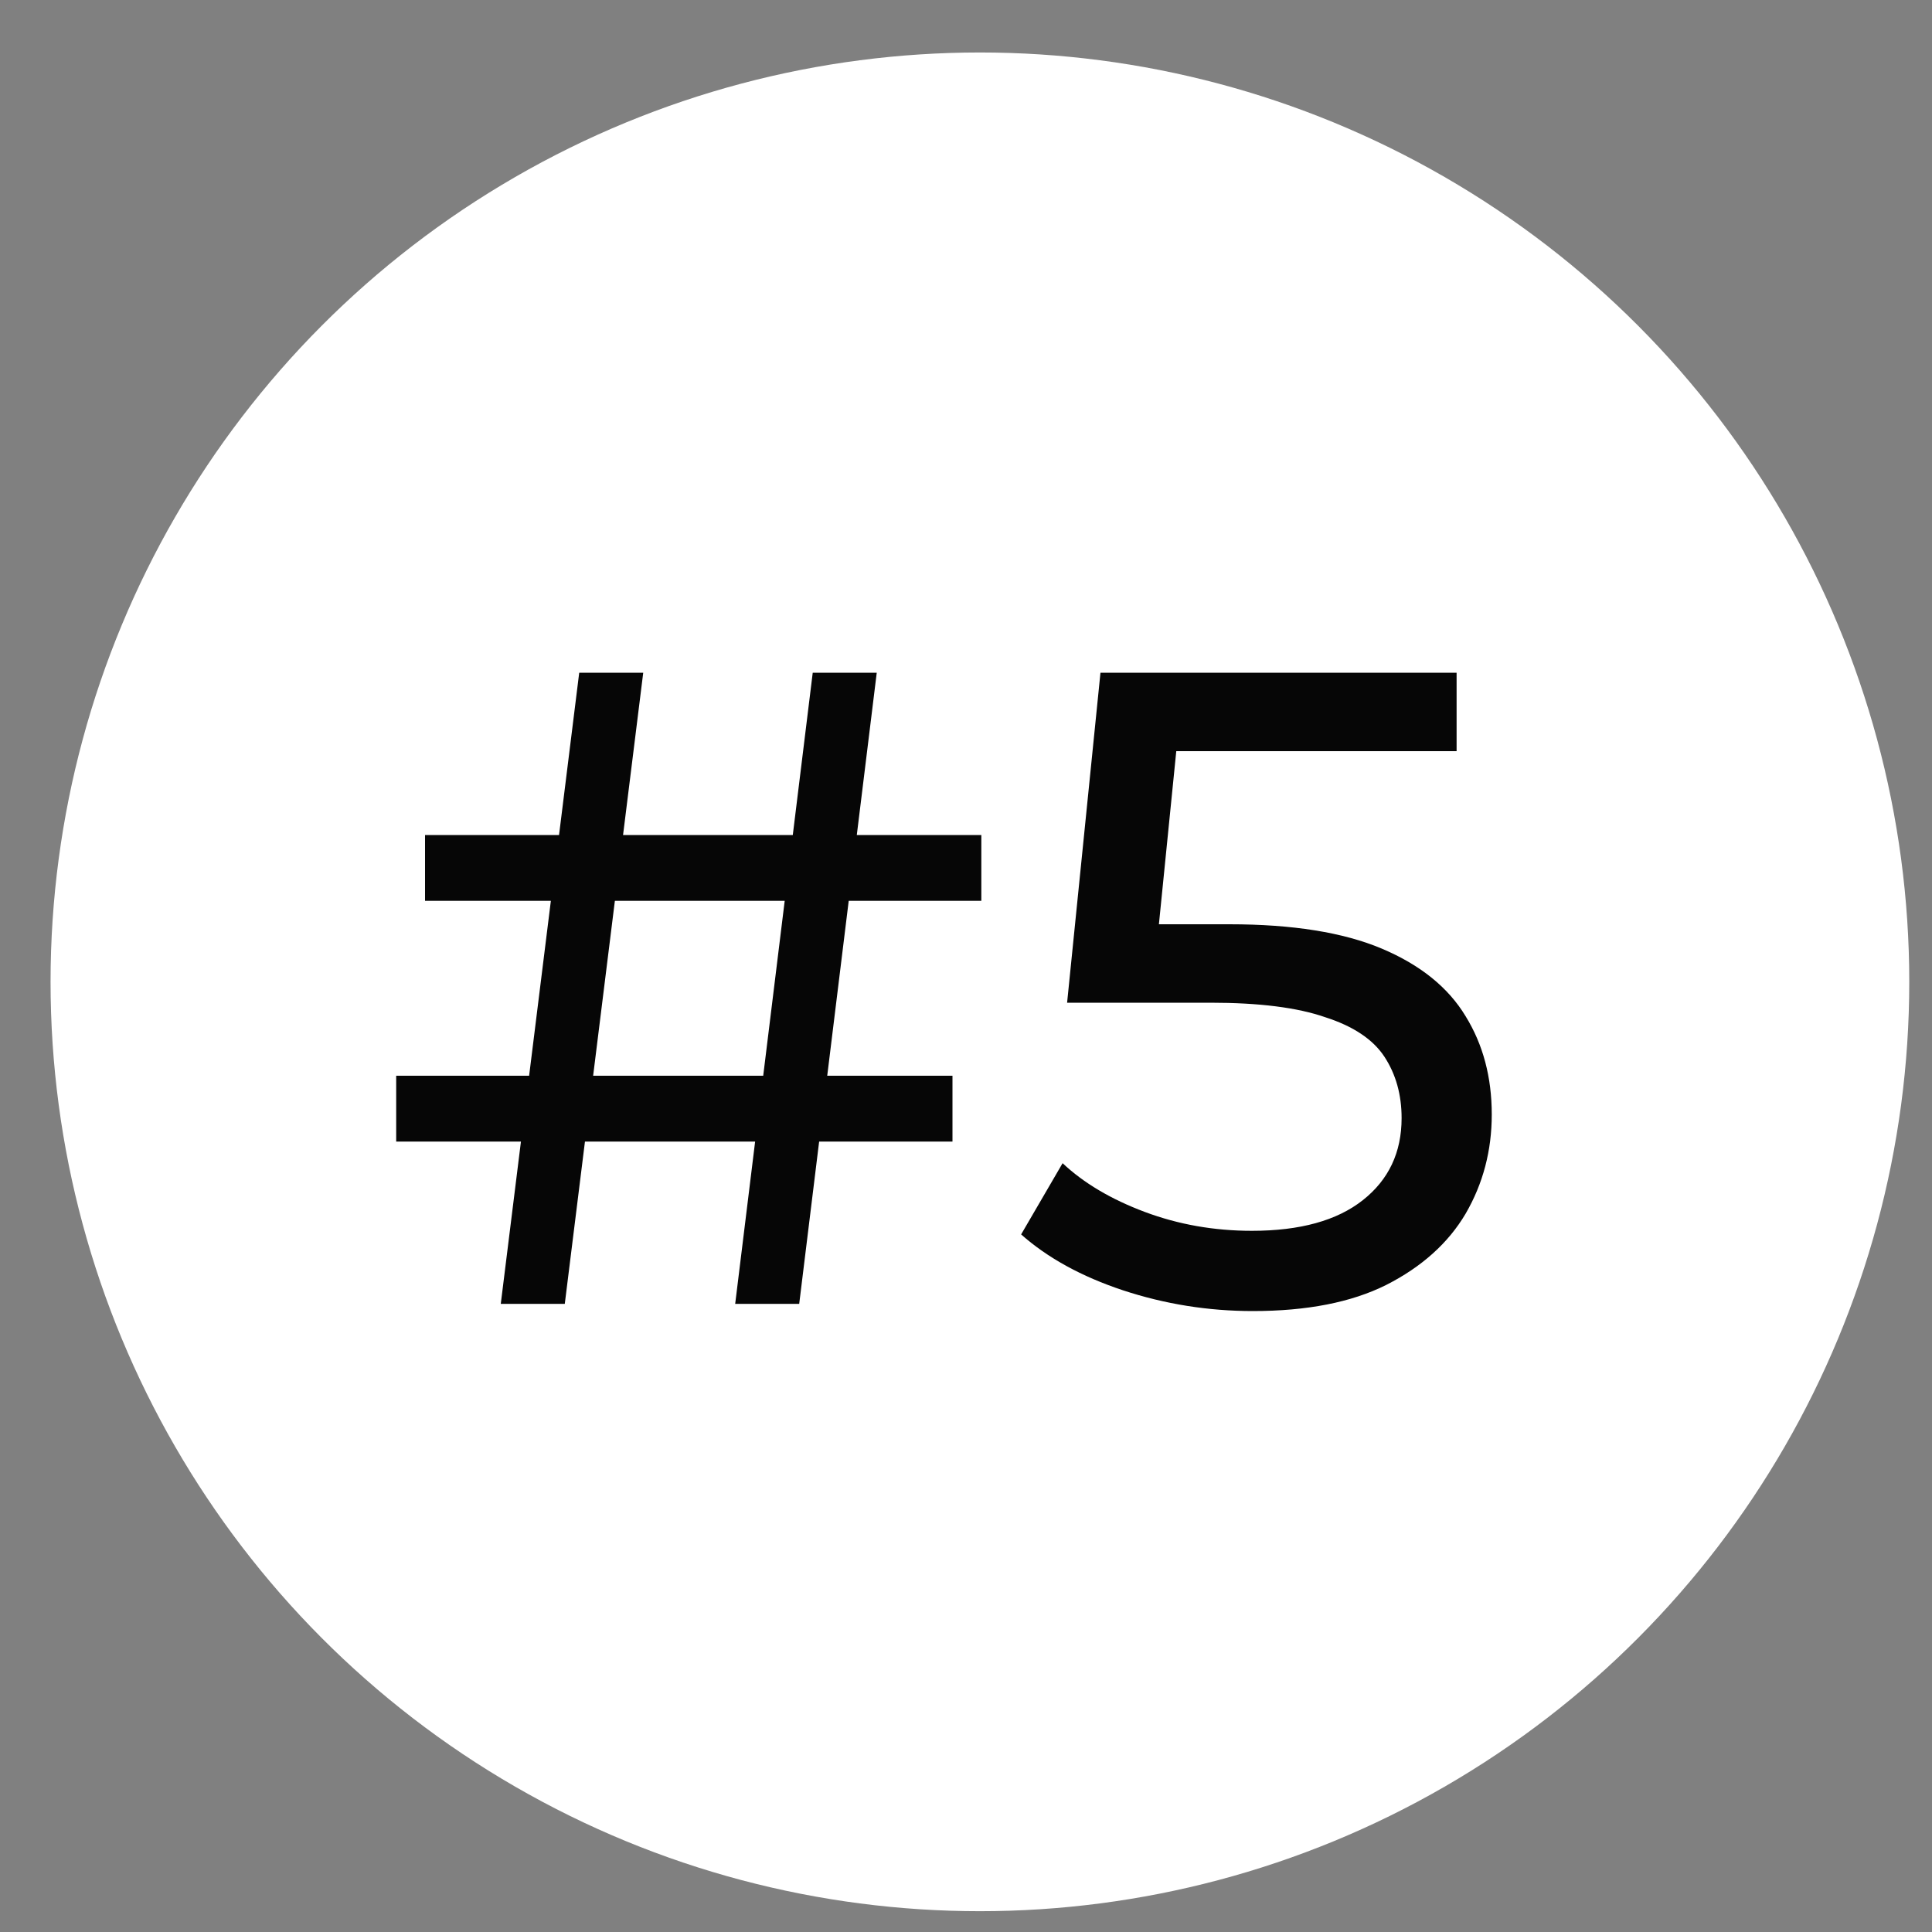
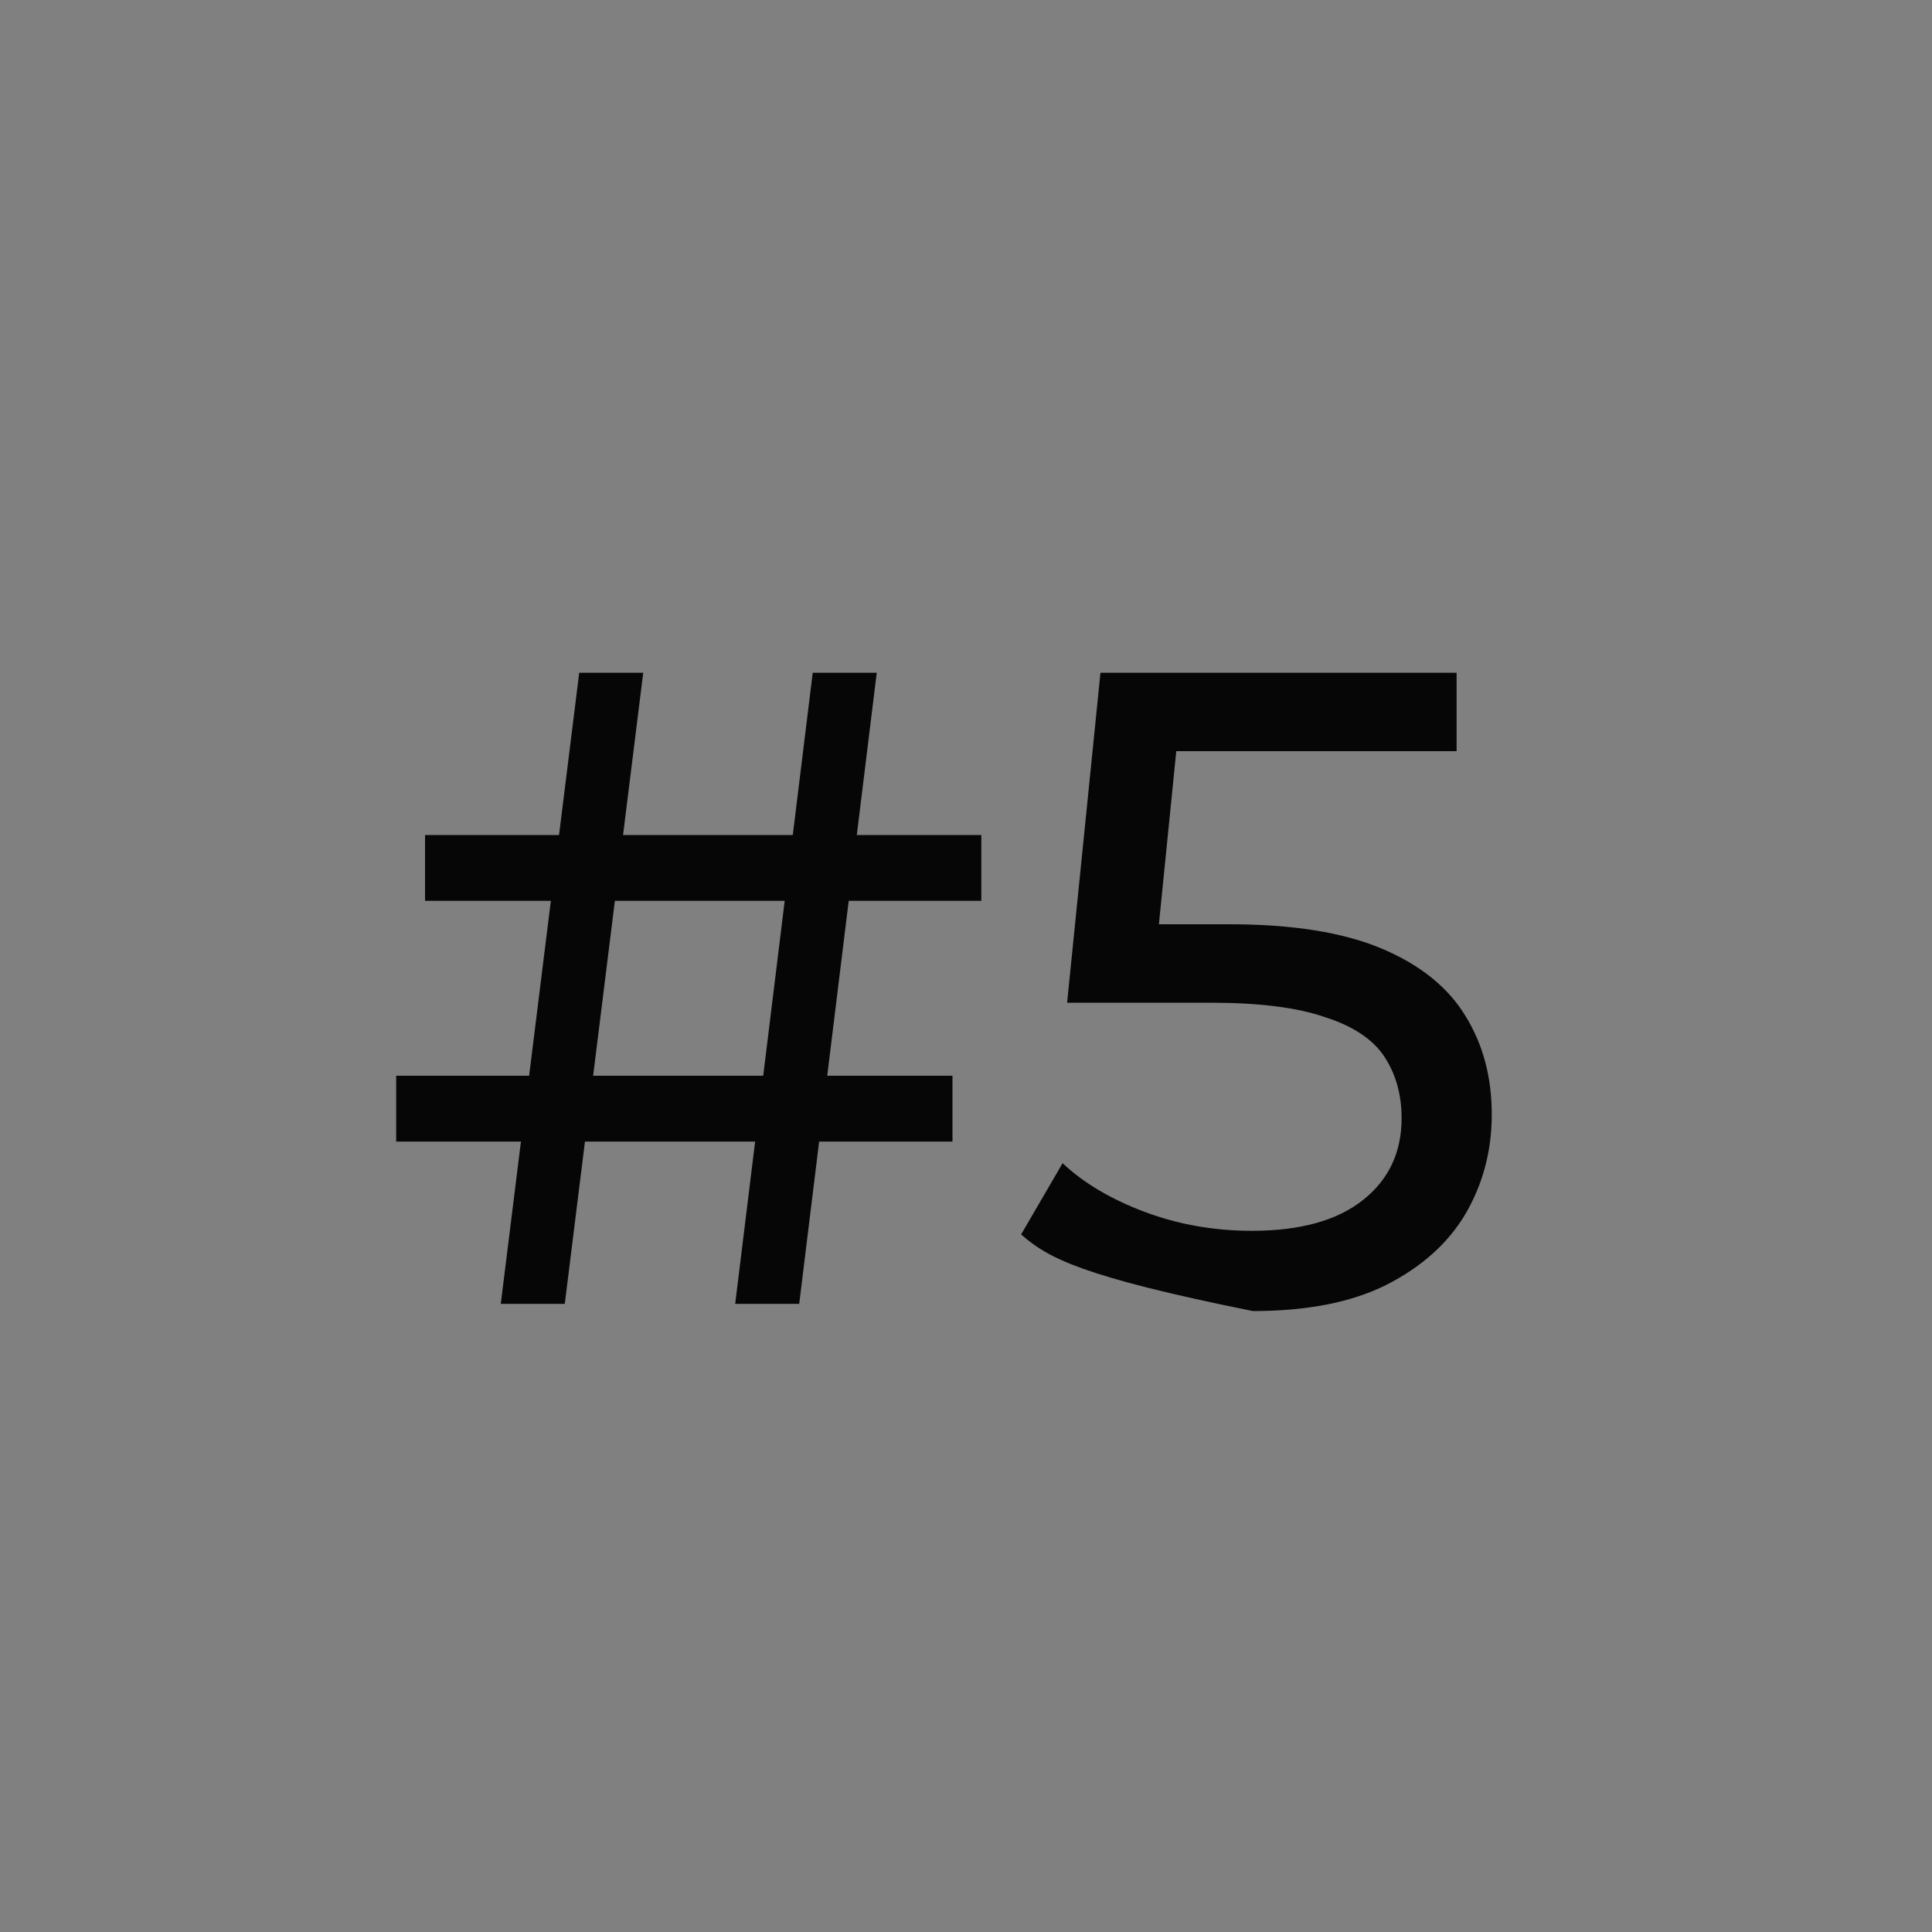
<svg xmlns="http://www.w3.org/2000/svg" width="30" height="30" viewBox="0 0 30 30" fill="none">
  <rect x="0" y="0" width="30" height="30" fill="#808080" stroke="none" />
-   <circle cx="15.216" cy="15.246" r="14.431" fill="white" />
-   <path d="M11.416 20.246L12.62 10.446H13.614L12.41 20.246H11.416ZM6.152 17.726V16.704H14.79V17.726H6.152ZM7.776 20.246L8.994 10.446H9.988L8.77 20.246H7.776ZM6.6 13.988V12.966H15.238V13.988H6.6ZM19.454 20.358C18.764 20.358 18.091 20.251 17.438 20.036C16.794 19.822 16.267 19.532 15.856 19.168L16.5 18.062C16.827 18.37 17.252 18.622 17.774 18.818C18.297 19.014 18.852 19.112 19.44 19.112C20.187 19.112 20.761 18.953 21.162 18.636C21.564 18.319 21.764 17.894 21.764 17.362C21.764 16.998 21.675 16.681 21.498 16.41C21.321 16.14 21.013 15.934 20.574 15.794C20.145 15.645 19.552 15.57 18.796 15.57H16.57L17.088 10.446H22.618V11.664H17.606L18.334 10.978L17.928 15.024L17.2 14.352H19.09C20.07 14.352 20.859 14.478 21.456 14.73C22.053 14.982 22.488 15.332 22.758 15.78C23.029 16.219 23.164 16.727 23.164 17.306C23.164 17.866 23.029 18.38 22.758 18.846C22.488 19.303 22.077 19.672 21.526 19.952C20.985 20.223 20.294 20.358 19.454 20.358Z" fill="#060606" />
+   <path d="M11.416 20.246L12.62 10.446H13.614L12.41 20.246H11.416ZM6.152 17.726V16.704H14.79V17.726H6.152ZM7.776 20.246L8.994 10.446H9.988L8.77 20.246H7.776ZM6.6 13.988V12.966H15.238V13.988H6.6ZM19.454 20.358C16.794 19.822 16.267 19.532 15.856 19.168L16.5 18.062C16.827 18.37 17.252 18.622 17.774 18.818C18.297 19.014 18.852 19.112 19.44 19.112C20.187 19.112 20.761 18.953 21.162 18.636C21.564 18.319 21.764 17.894 21.764 17.362C21.764 16.998 21.675 16.681 21.498 16.41C21.321 16.14 21.013 15.934 20.574 15.794C20.145 15.645 19.552 15.57 18.796 15.57H16.57L17.088 10.446H22.618V11.664H17.606L18.334 10.978L17.928 15.024L17.2 14.352H19.09C20.07 14.352 20.859 14.478 21.456 14.73C22.053 14.982 22.488 15.332 22.758 15.78C23.029 16.219 23.164 16.727 23.164 17.306C23.164 17.866 23.029 18.38 22.758 18.846C22.488 19.303 22.077 19.672 21.526 19.952C20.985 20.223 20.294 20.358 19.454 20.358Z" fill="#060606" />
</svg>